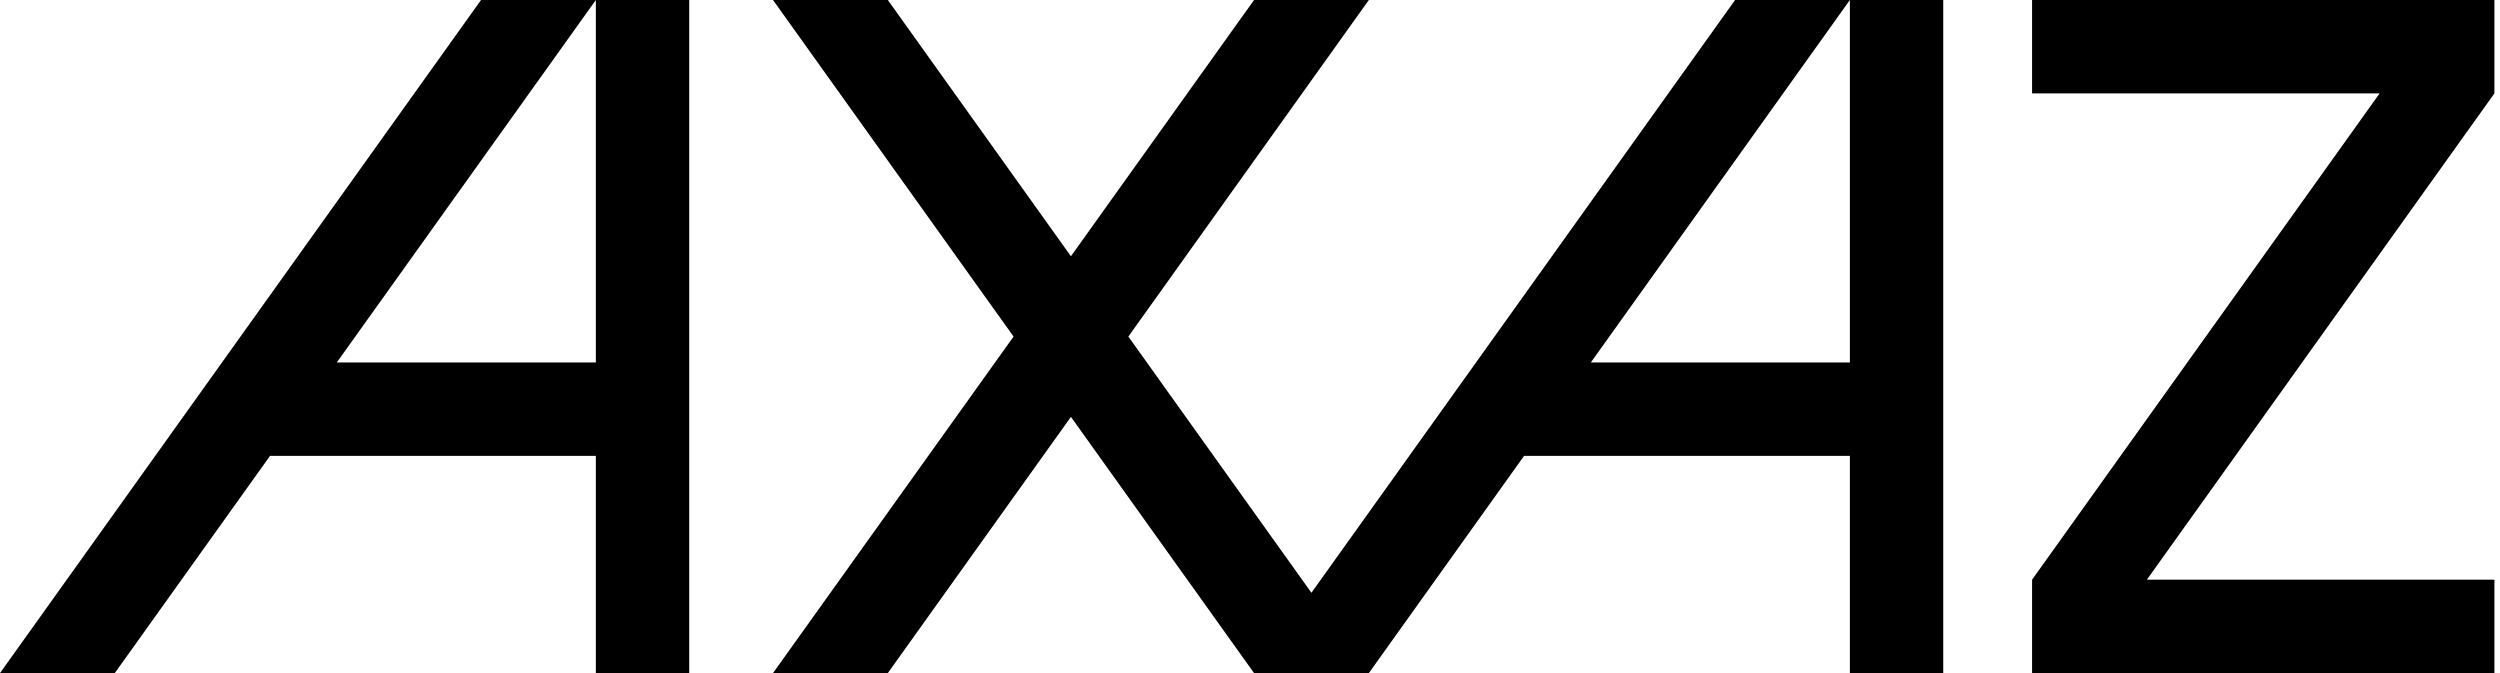
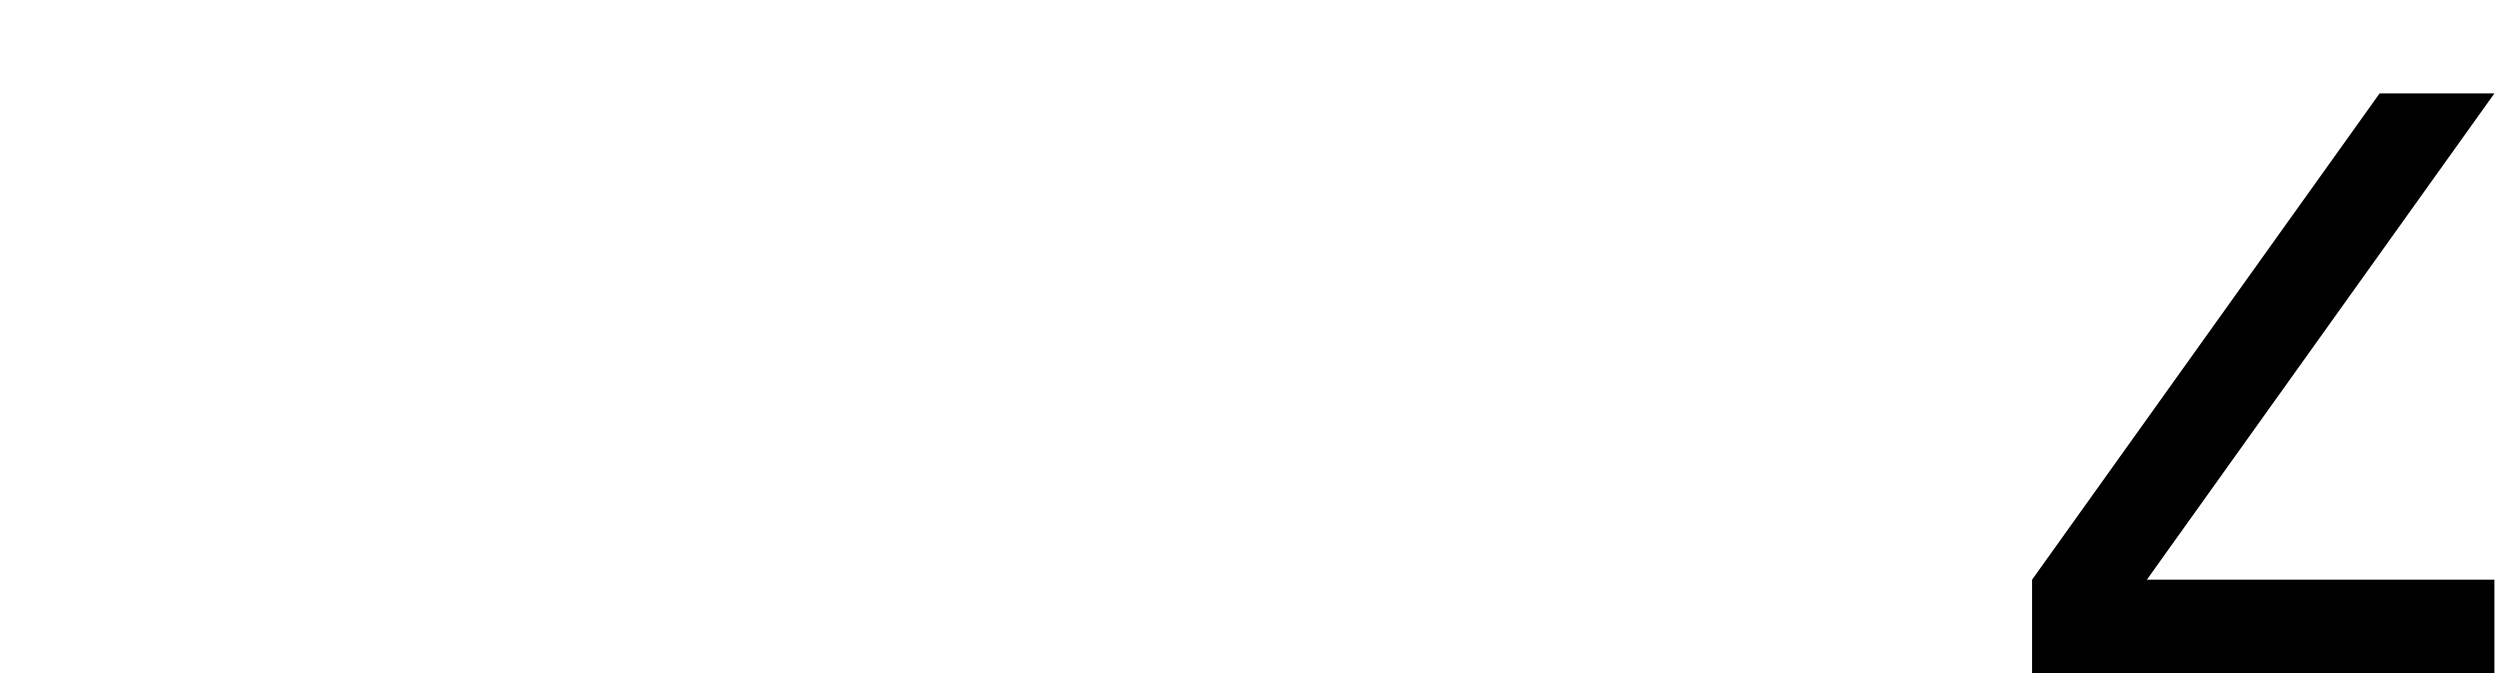
<svg xmlns="http://www.w3.org/2000/svg" width="182" height="49" viewBox="0 0 182 49" fill="none">
-   <path d="M181.593 6.799V0H147.935V6.799H173.236L147.935 42.201V49H181.593V42.201H156.292L181.593 6.799Z" fill="black" />
-   <path d="M43.377 26.386H24.519L43.377 0H35.019L0 49H8.357L19.66 33.185H43.377V49H50.176V0H43.377V26.386Z" fill="black" />
-   <path d="M134.671 26.386H115.814L134.671 0H126.314L95.472 43.153L82.144 24.502L99.652 0H91.295L77.964 18.655L64.633 0H56.275L73.787 24.502L56.275 49H64.633L77.964 30.348L91.295 49H99.652L110.955 33.185H134.671V49H141.468V0H134.671V26.386Z" fill="black" />
+   <path d="M181.593 6.799V0V6.799H173.236L147.935 42.201V49H181.593V42.201H156.292L181.593 6.799Z" fill="black" />
</svg>